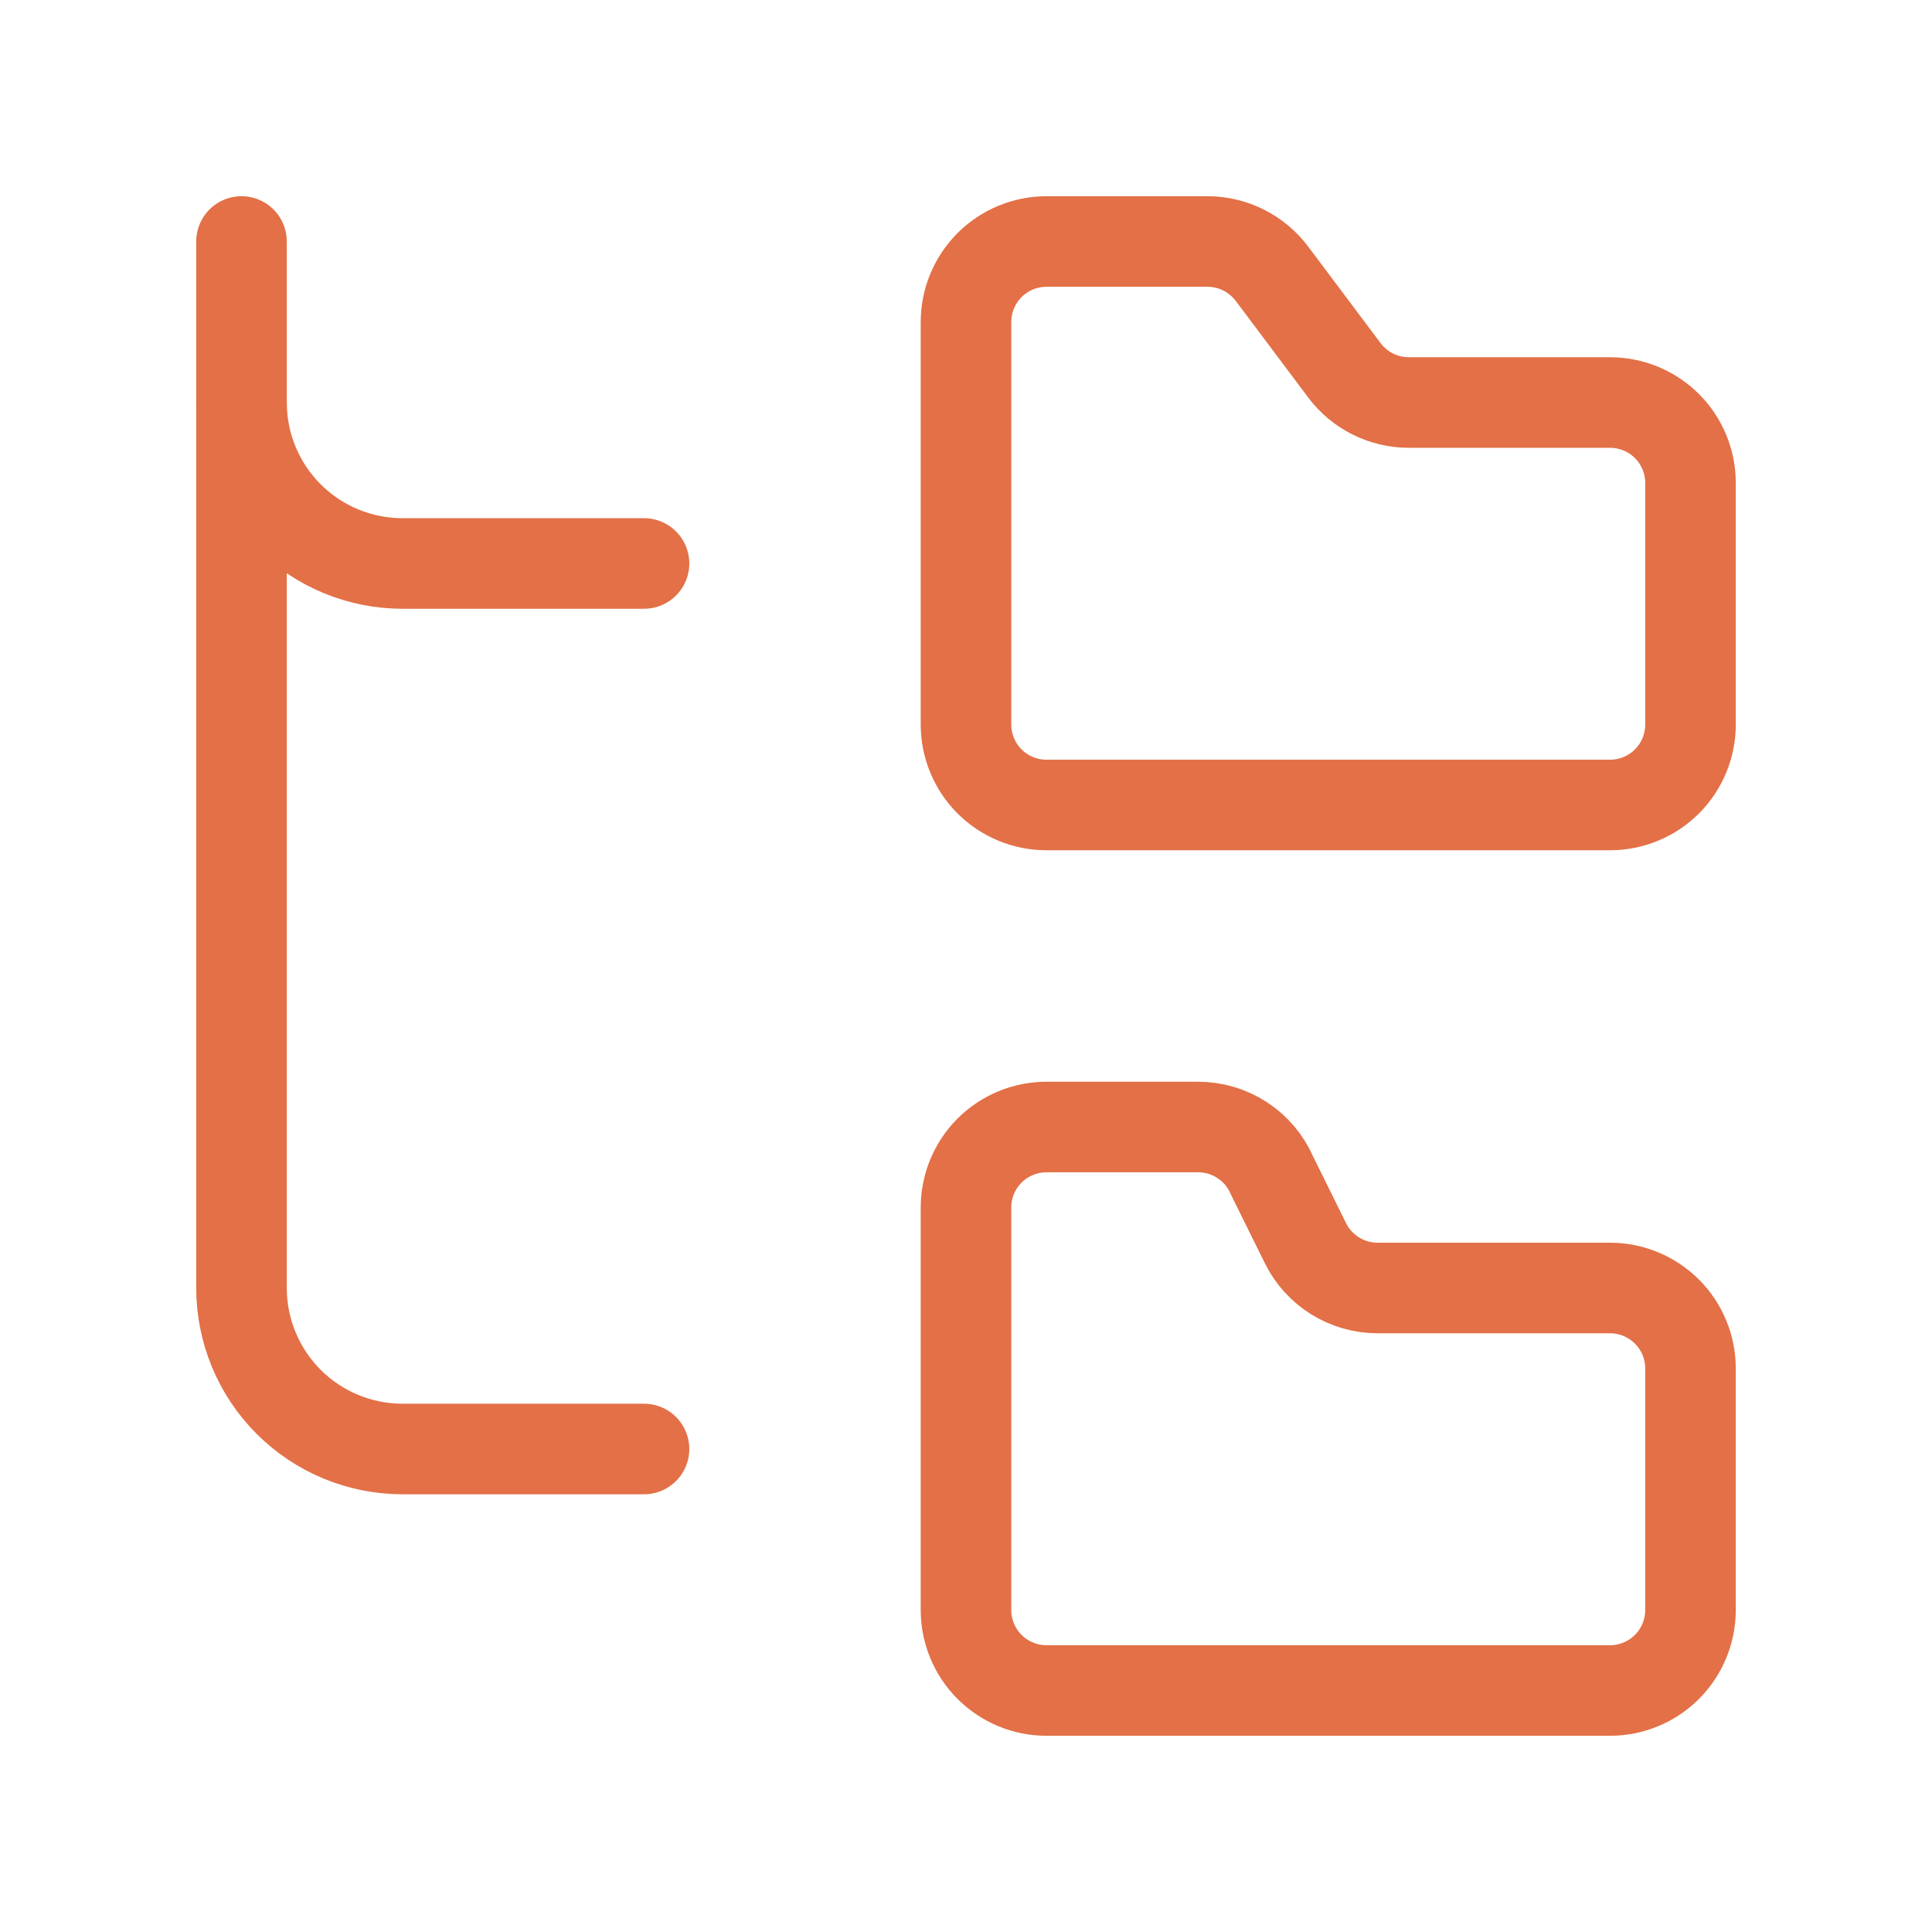
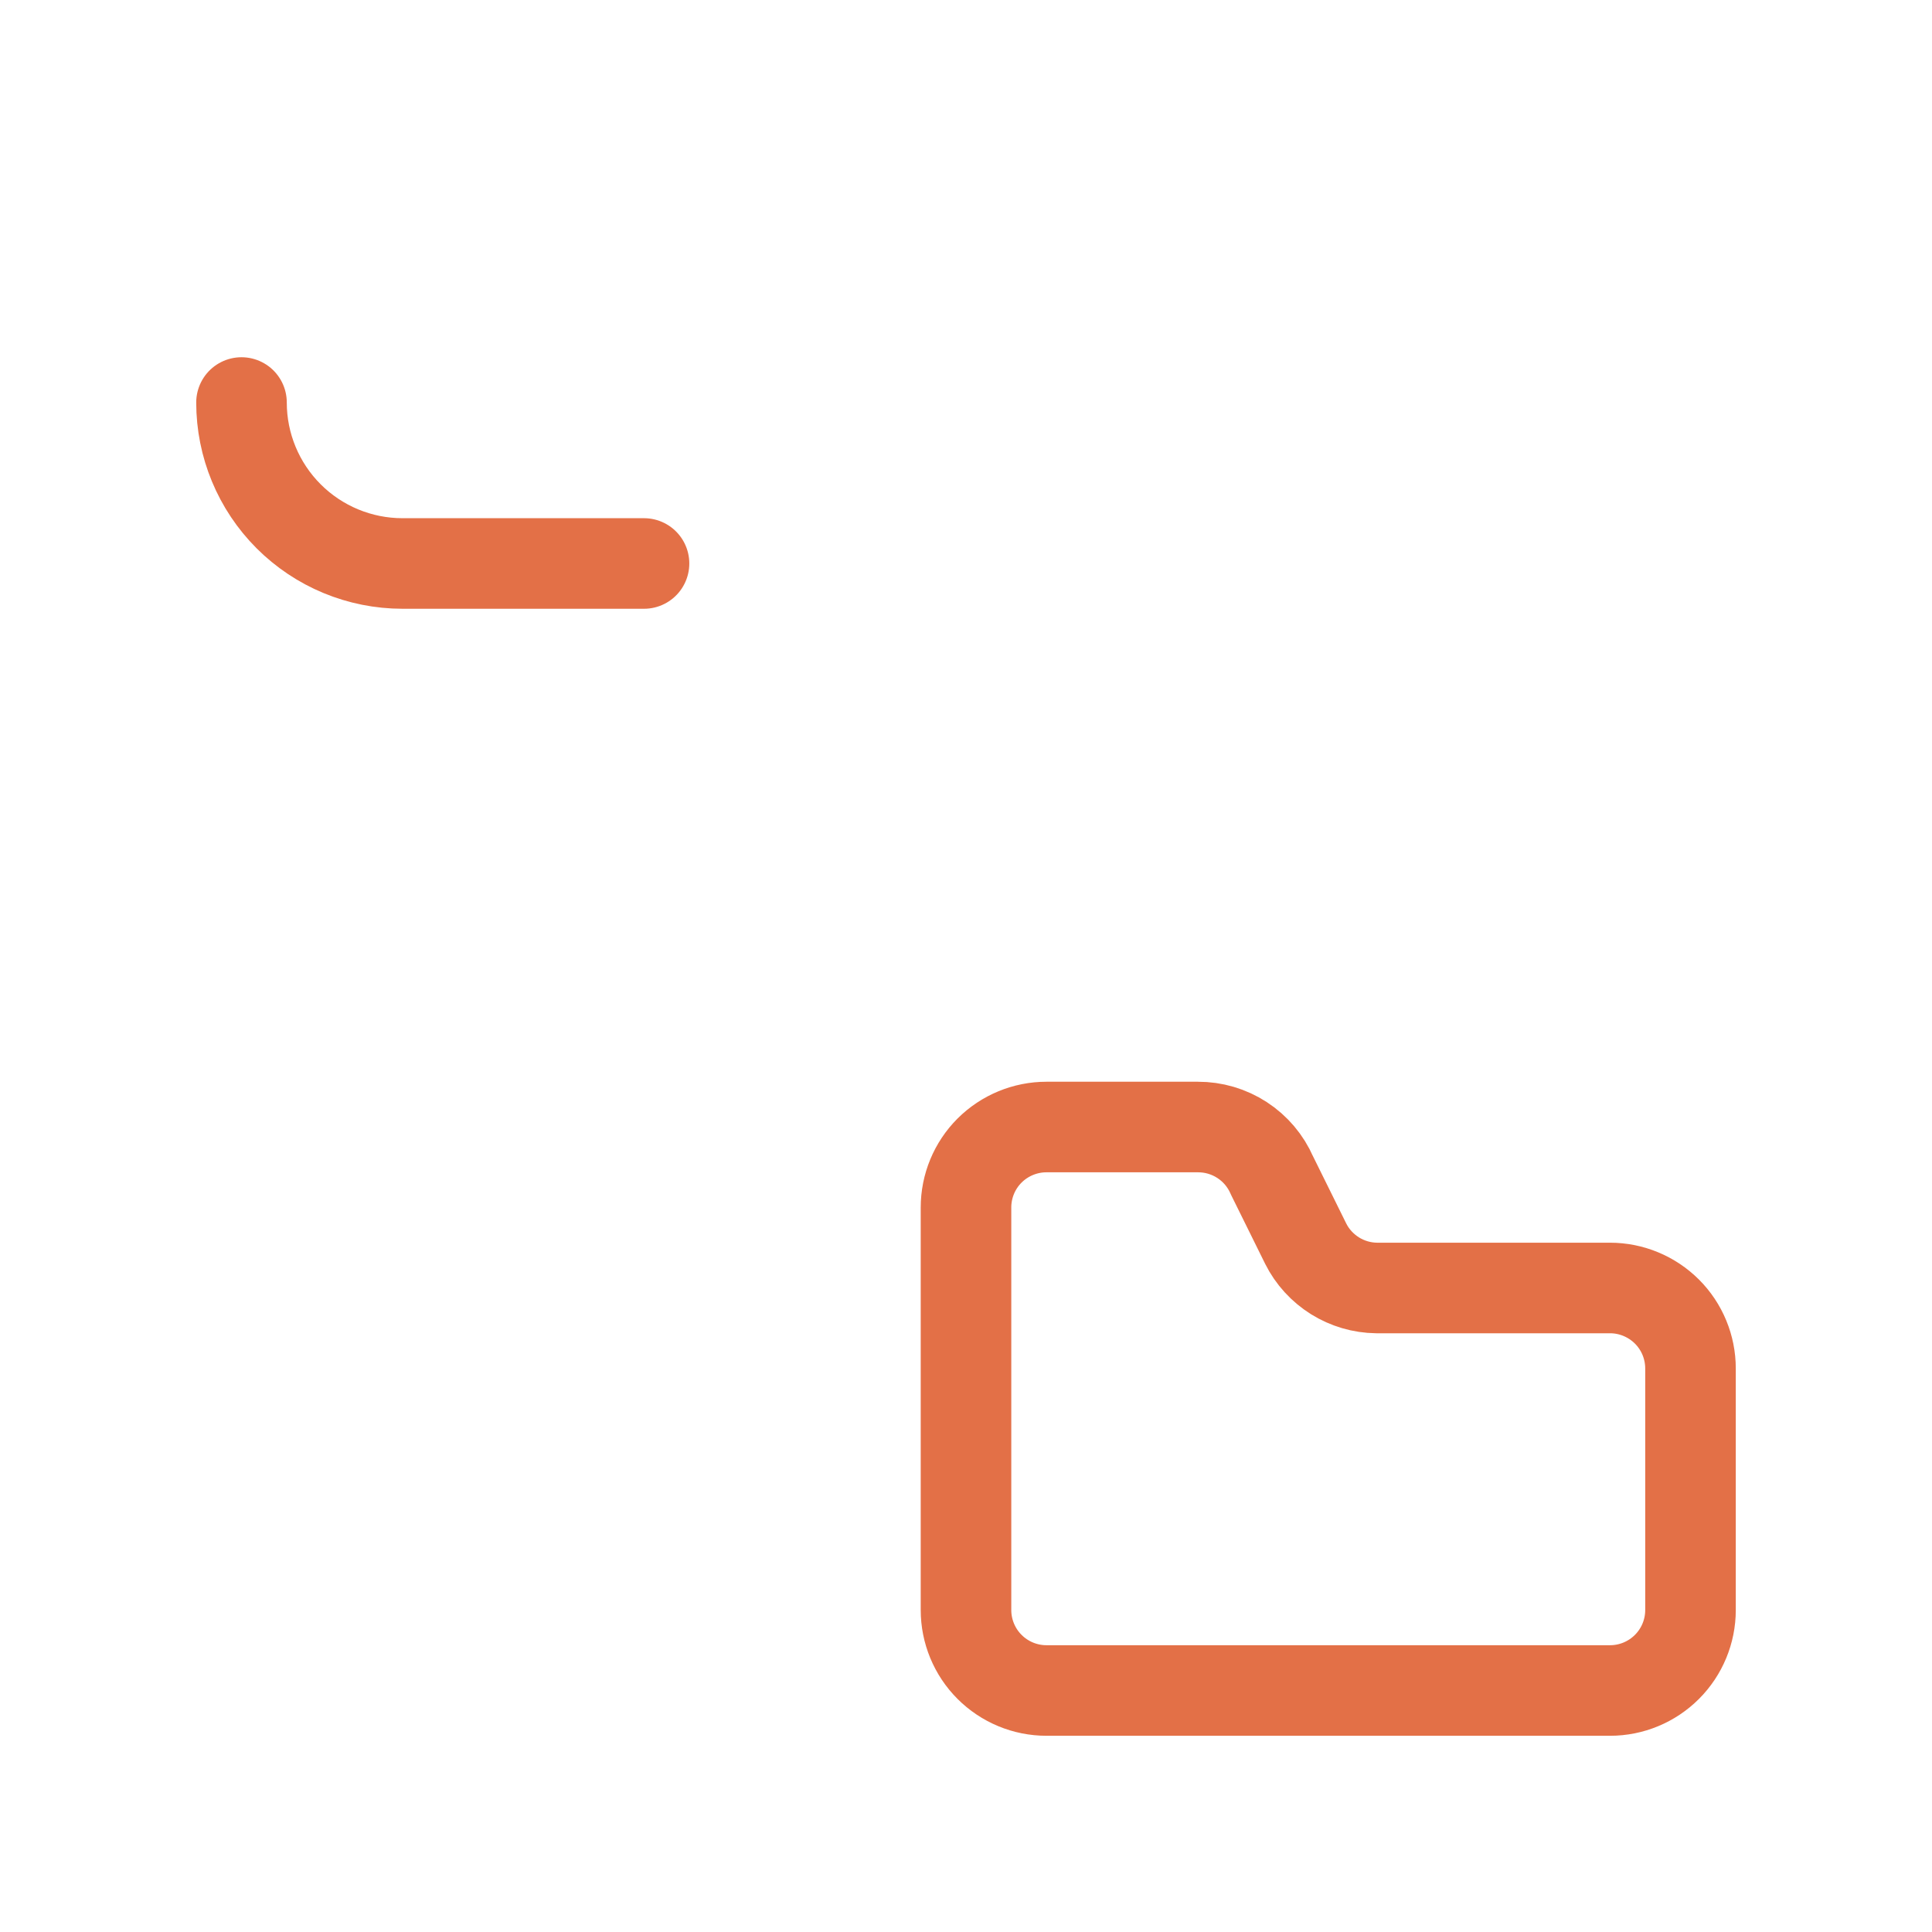
<svg xmlns="http://www.w3.org/2000/svg" width="32" height="32" viewBox="0 0 32 32" fill="none">
-   <path d="M26.667 13.333C27.02 13.333 27.359 13.193 27.61 12.943C27.86 12.693 28 12.354 28 12V8C28 7.646 27.86 7.307 27.61 7.057C27.359 6.807 27.02 6.667 26.667 6.667H23.333C23.126 6.667 22.922 6.618 22.737 6.526C22.552 6.433 22.391 6.299 22.267 6.133L21.067 4.533C20.942 4.368 20.781 4.233 20.596 4.141C20.411 4.048 20.207 4 20 4H17.333C16.98 4 16.641 4.14 16.39 4.391C16.14 4.641 16 4.98 16 5.333V12C16 12.354 16.14 12.693 16.39 12.943C16.641 13.193 16.98 13.333 17.333 13.333H26.667Z" stroke="#E37047" stroke-width="1.5" stroke-linecap="round" stroke-linejoin="round" />
  <path d="M26.667 28C27.02 28 27.359 27.86 27.61 27.609C27.86 27.359 28 27.02 28 26.667V22.667C28 22.313 27.86 21.974 27.61 21.724C27.359 21.474 27.02 21.333 26.667 21.333H22.8C22.556 21.33 22.318 21.26 22.111 21.131C21.904 21.001 21.736 20.818 21.627 20.6L21.067 19.467C20.963 19.228 20.791 19.025 20.573 18.883C20.355 18.741 20.1 18.666 19.84 18.667H17.333C16.98 18.667 16.641 18.807 16.39 19.057C16.14 19.307 16 19.646 16 20V26.667C16 27.02 16.14 27.359 16.39 27.609C16.641 27.86 16.98 28 17.333 28H26.667Z" stroke="#E37047" stroke-width="1.5" stroke-linecap="round" stroke-linejoin="round" />
  <path d="M4 6.667C4 7.374 4.281 8.052 4.781 8.552C5.281 9.052 5.959 9.333 6.667 9.333H10.667" stroke="#E37047" stroke-width="1.5" stroke-linecap="round" stroke-linejoin="round" />
-   <path d="M4 4V21.333C4 22.041 4.281 22.719 4.781 23.219C5.281 23.719 5.959 24 6.667 24H10.667" stroke="#E37047" stroke-width="1.5" stroke-linecap="round" stroke-linejoin="round" />
</svg>